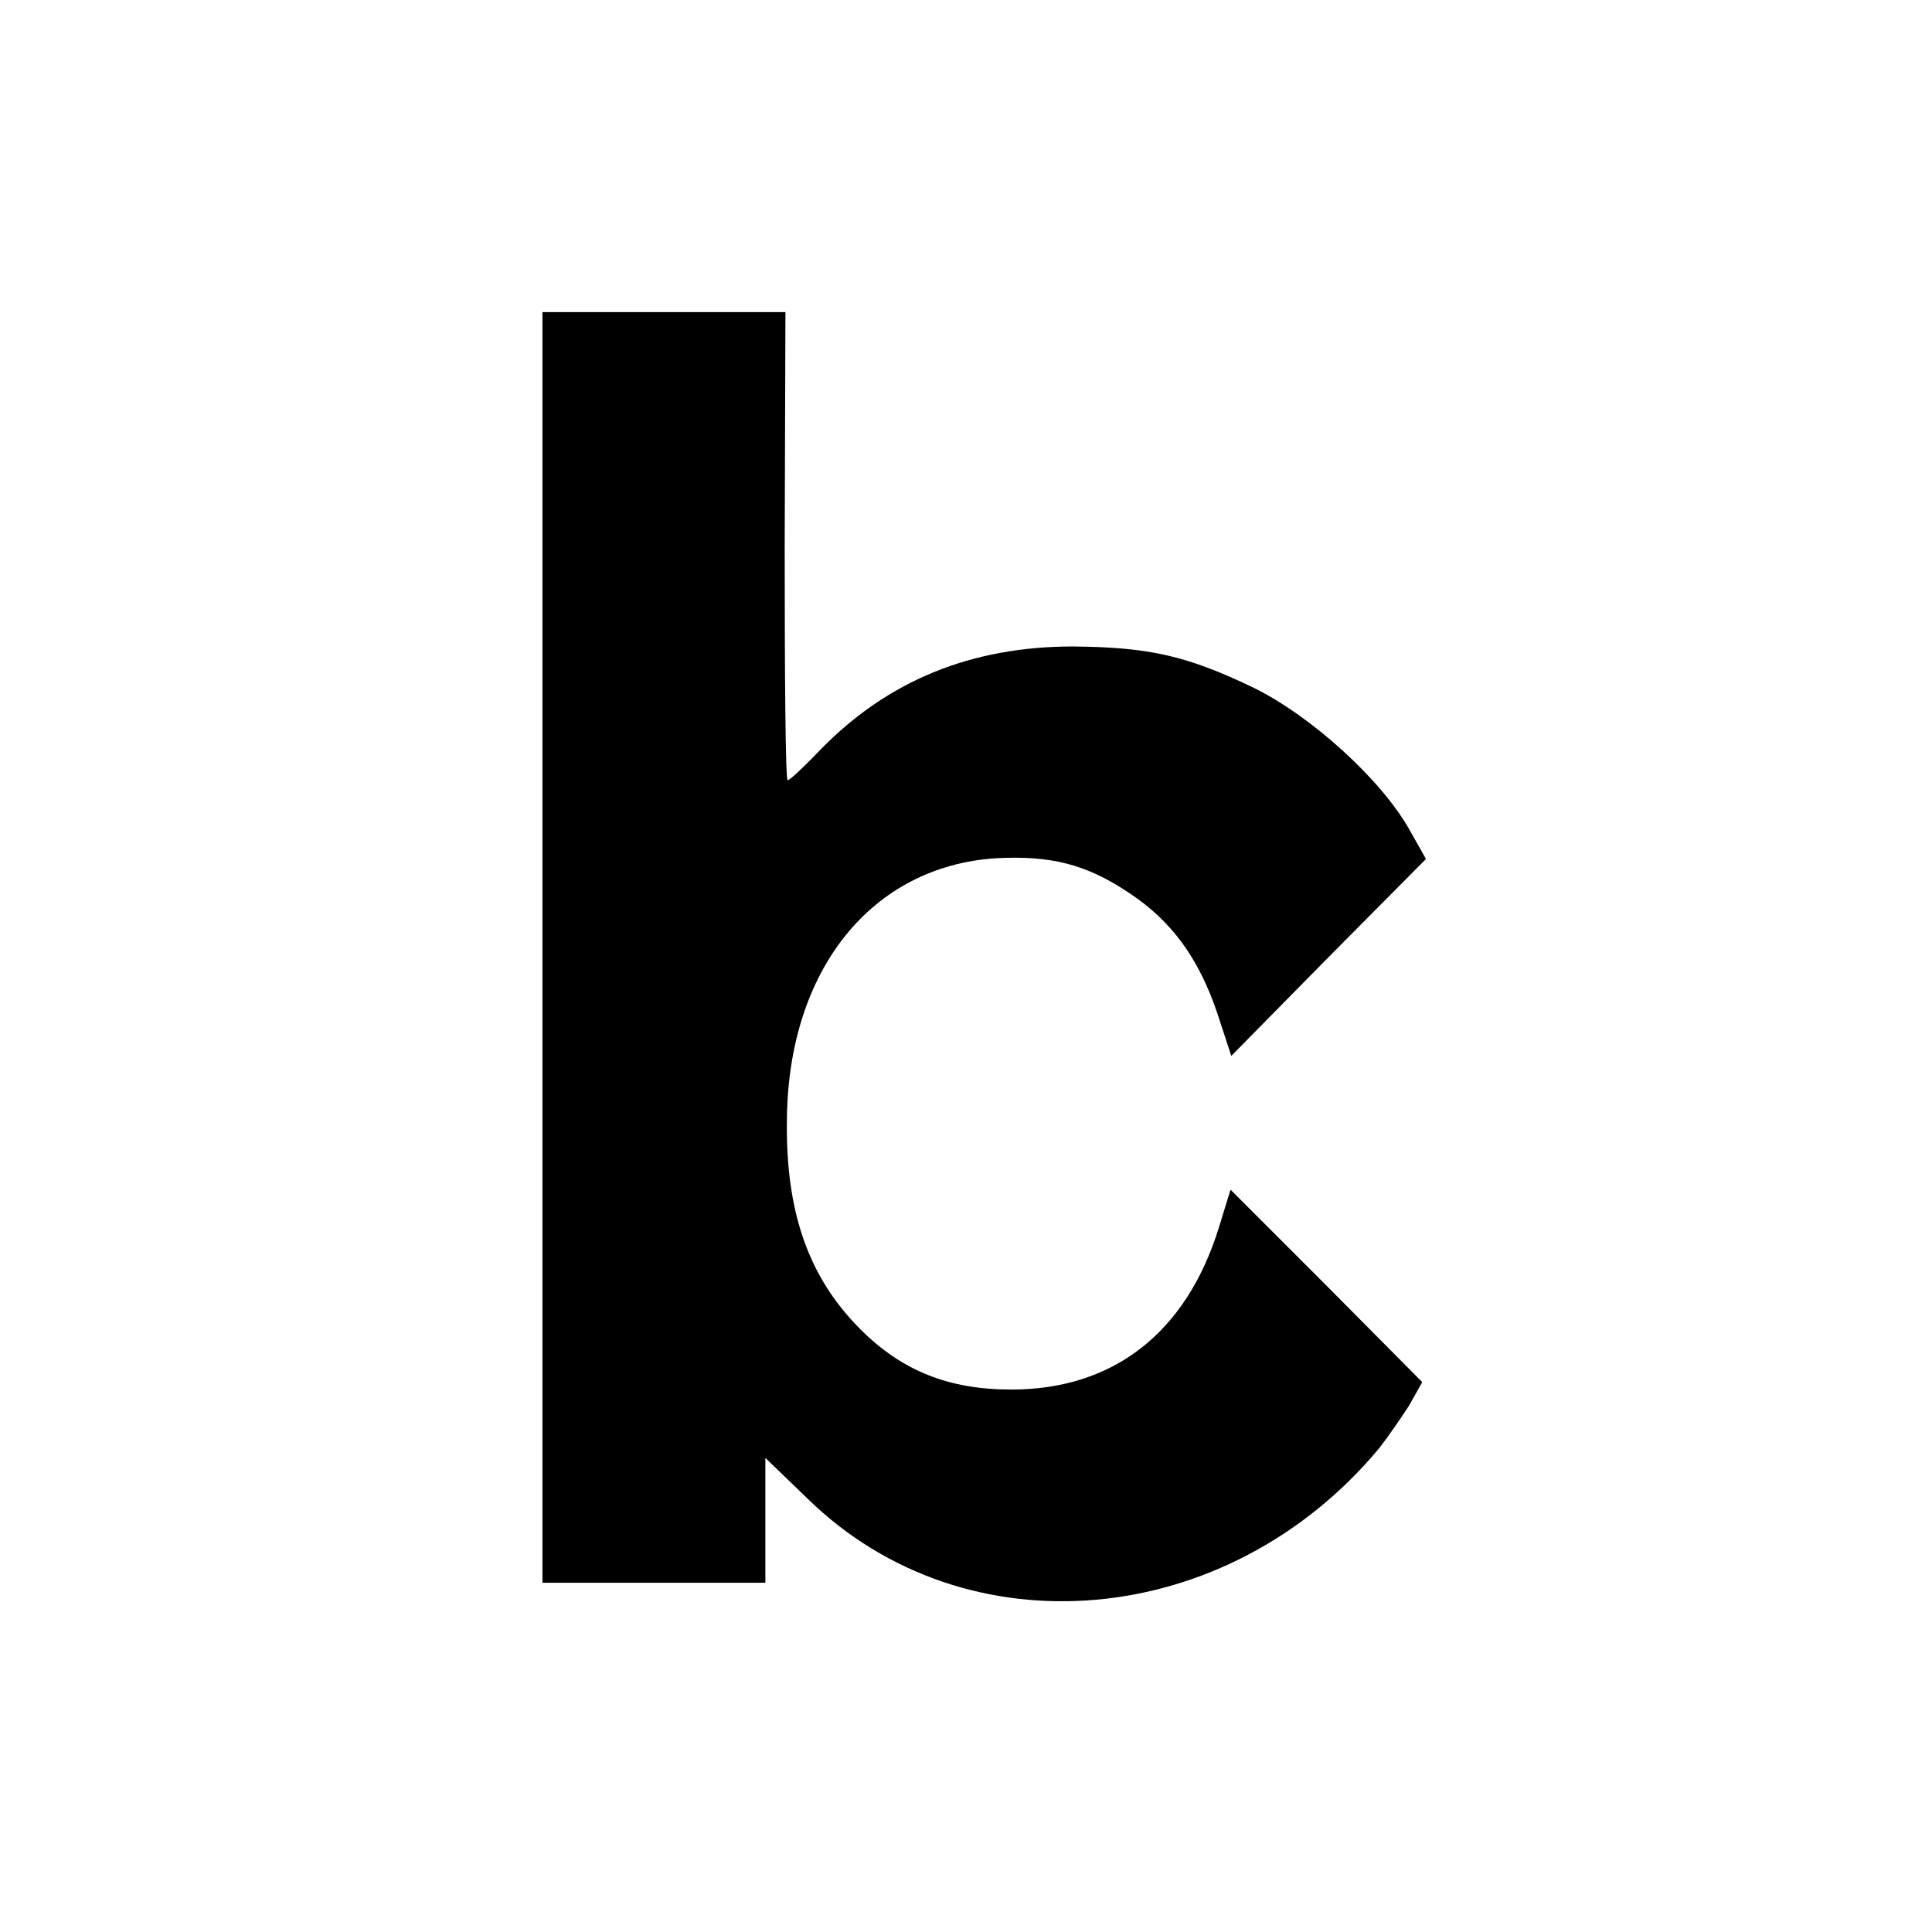
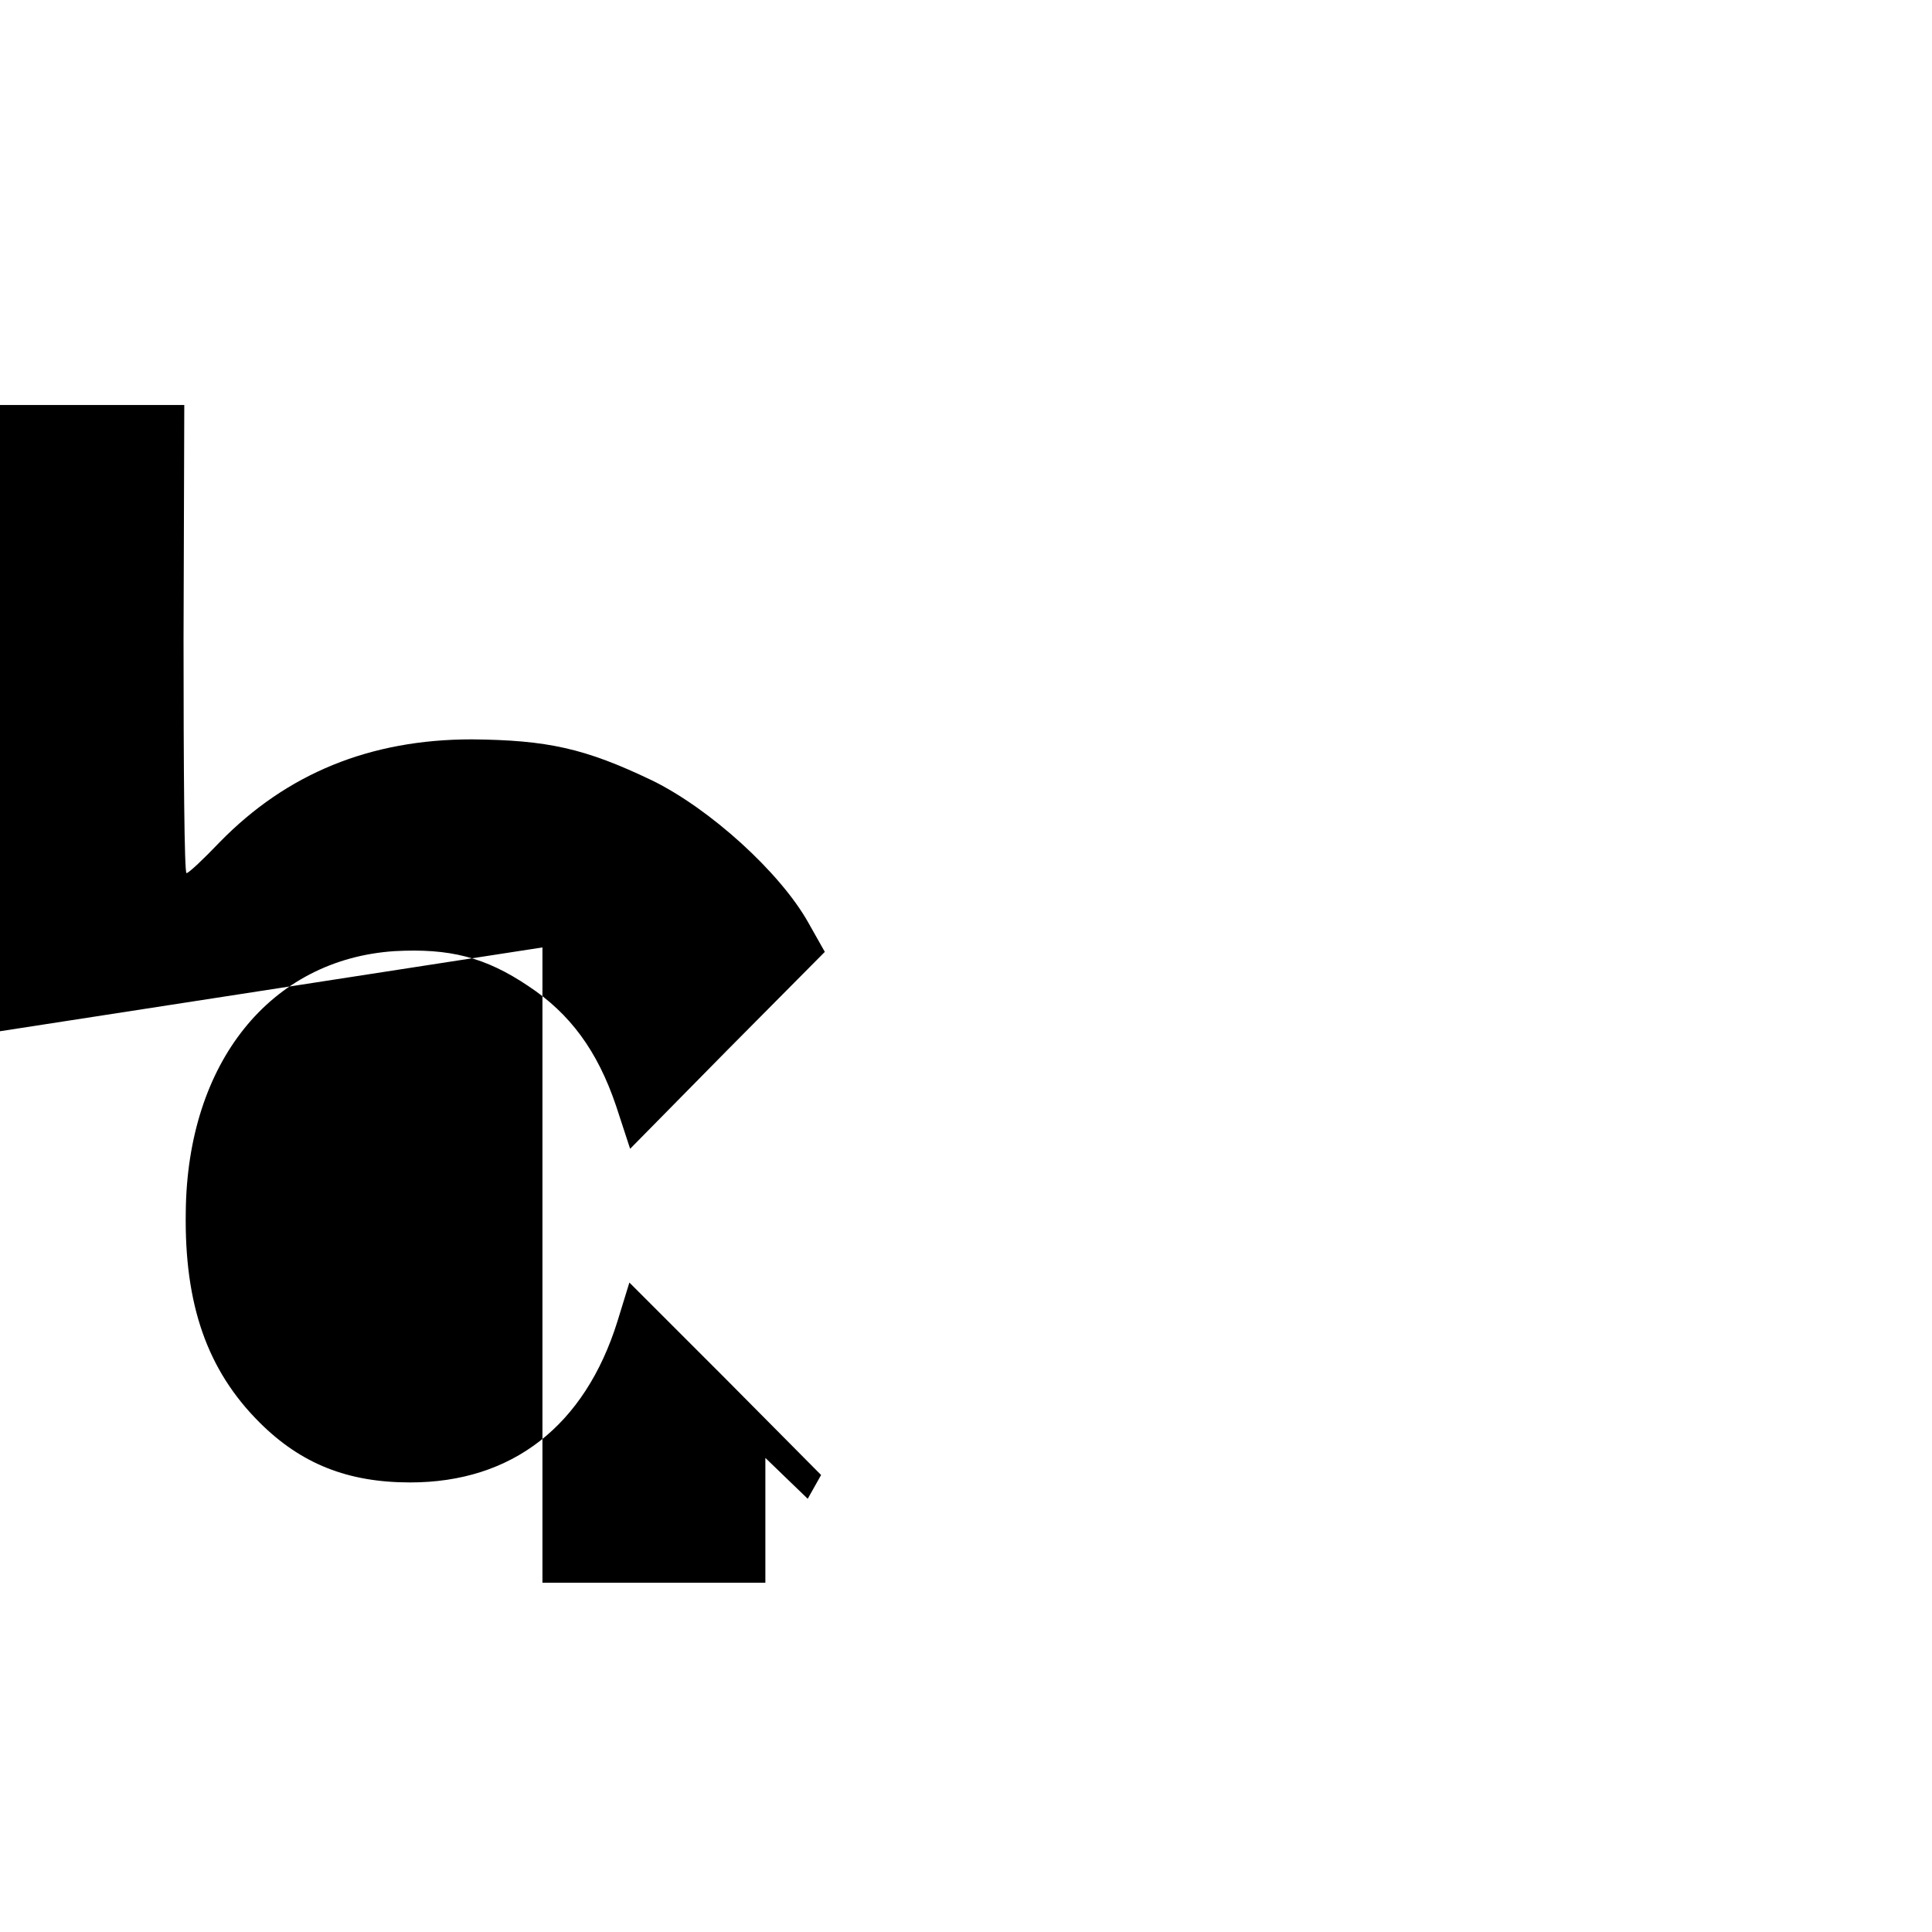
<svg xmlns="http://www.w3.org/2000/svg" version="1.0" width="260pt" height="260pt" viewBox="0 0 260 260" preserveAspectRatio="xMidYMid meet">
  <g transform="translate(0,260) scale(0.1,-0.1)" fill="#000000" stroke="none">
-     <path d="M730 1325 l0 -855 150 0 150 0 0 84 0 84 57 -55 c213 -208 565 -177 769 68 11 14 29 40 40 57 l18 32 -129 130 -129 129 -16 -52 c-44 -141 -142 -217 -279 -217 -84 0 -147 25 -203 81 -70 70 -101 158 -99 283 2 201 114 340 281 351 74 4 122 -8 180 -47 56 -37 93 -87 118 -161 l19 -58 131 133 131 132 -22 39 c-38 68 -133 154 -211 192 -90 43 -140 54 -242 55 -137 0 -249 -46 -339 -138 -22 -23 -42 -42 -45 -42 -3 0 -4 142 -4 315 l1 315 -163 0 -164 0 0 -855z" />
+     <path d="M730 1325 l0 -855 150 0 150 0 0 84 0 84 57 -55 l18 32 -129 130 -129 129 -16 -52 c-44 -141 -142 -217 -279 -217 -84 0 -147 25 -203 81 -70 70 -101 158 -99 283 2 201 114 340 281 351 74 4 122 -8 180 -47 56 -37 93 -87 118 -161 l19 -58 131 133 131 132 -22 39 c-38 68 -133 154 -211 192 -90 43 -140 54 -242 55 -137 0 -249 -46 -339 -138 -22 -23 -42 -42 -45 -42 -3 0 -4 142 -4 315 l1 315 -163 0 -164 0 0 -855z" />
  </g>
</svg>